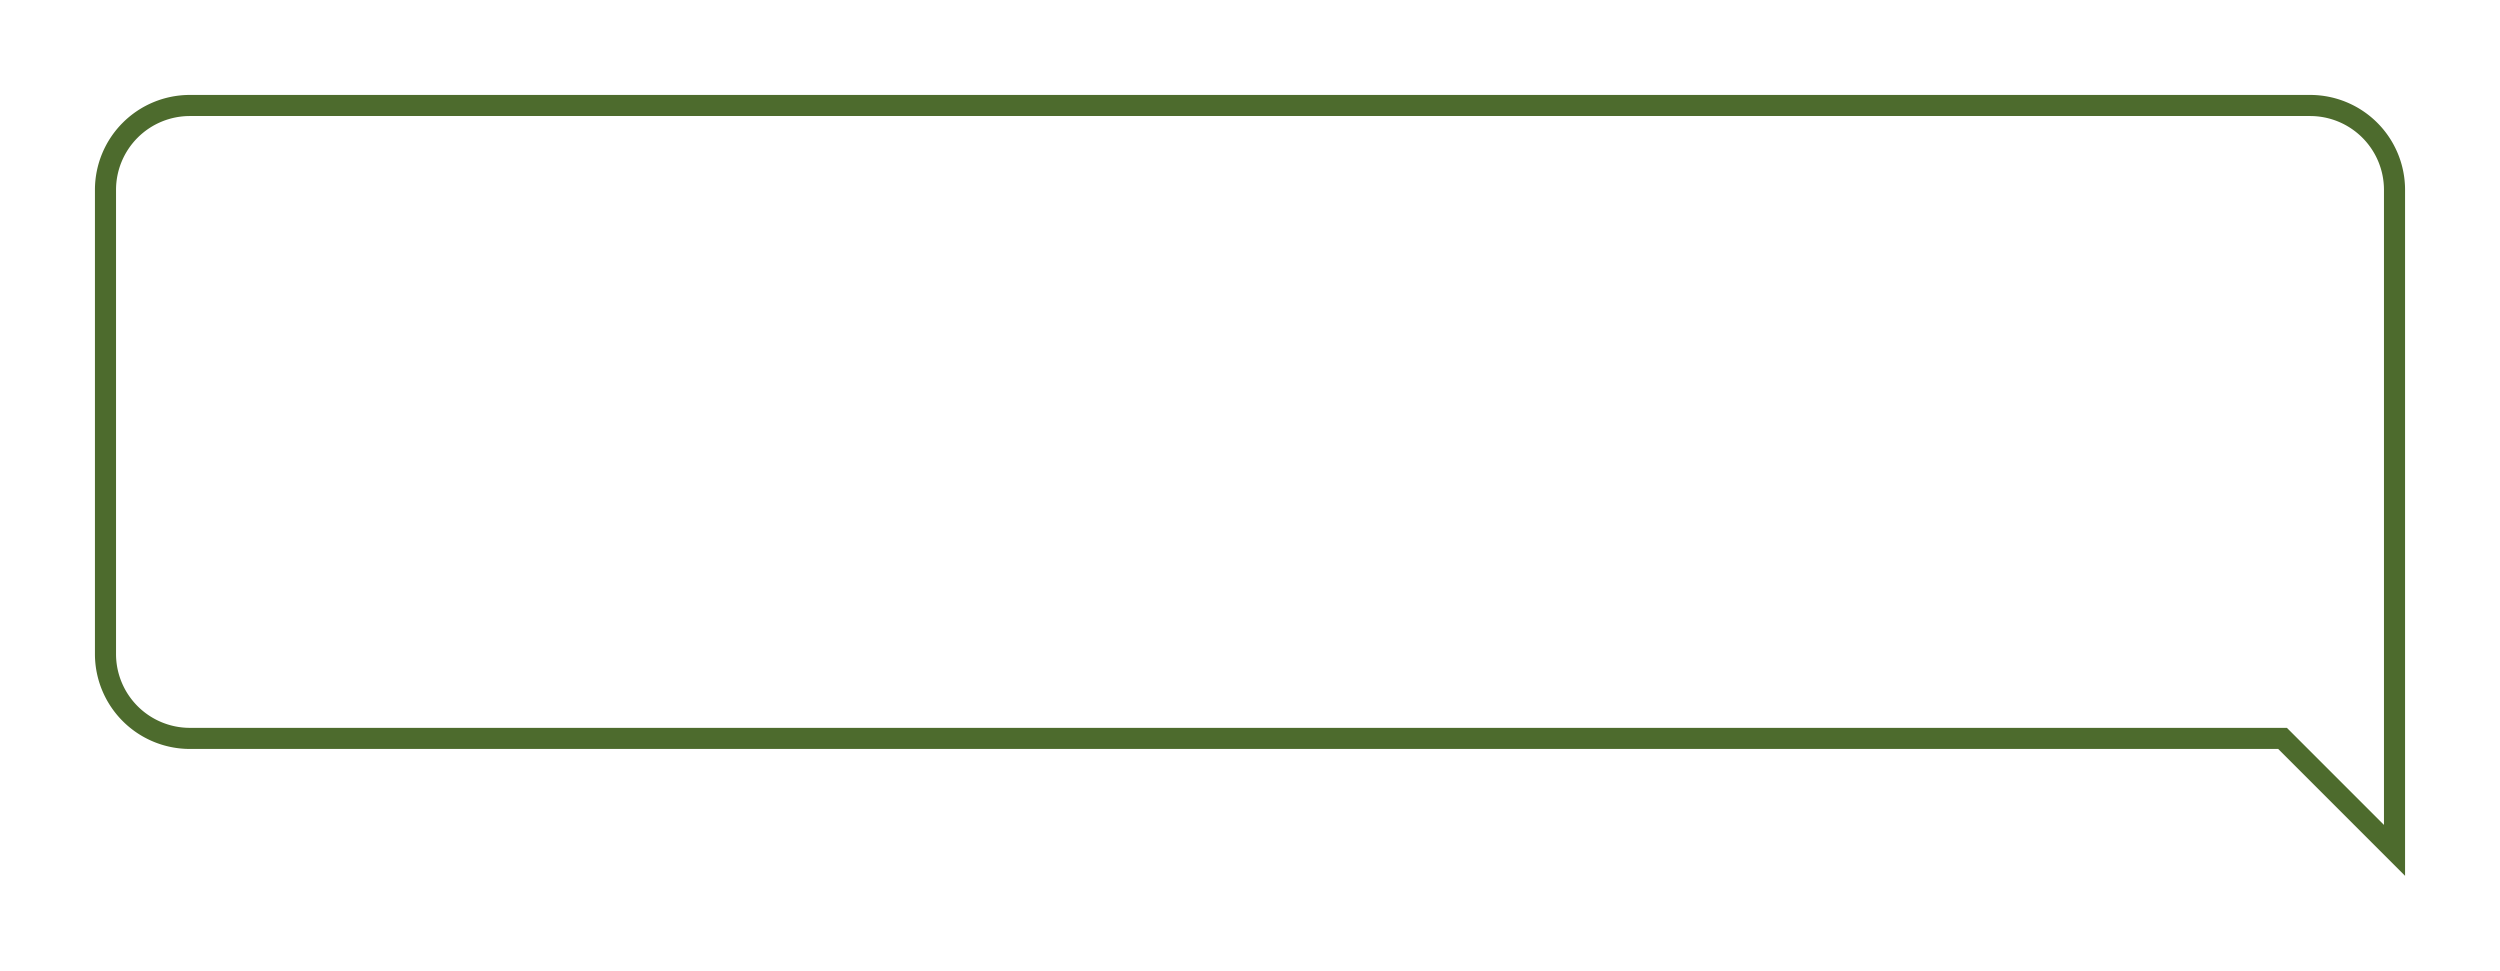
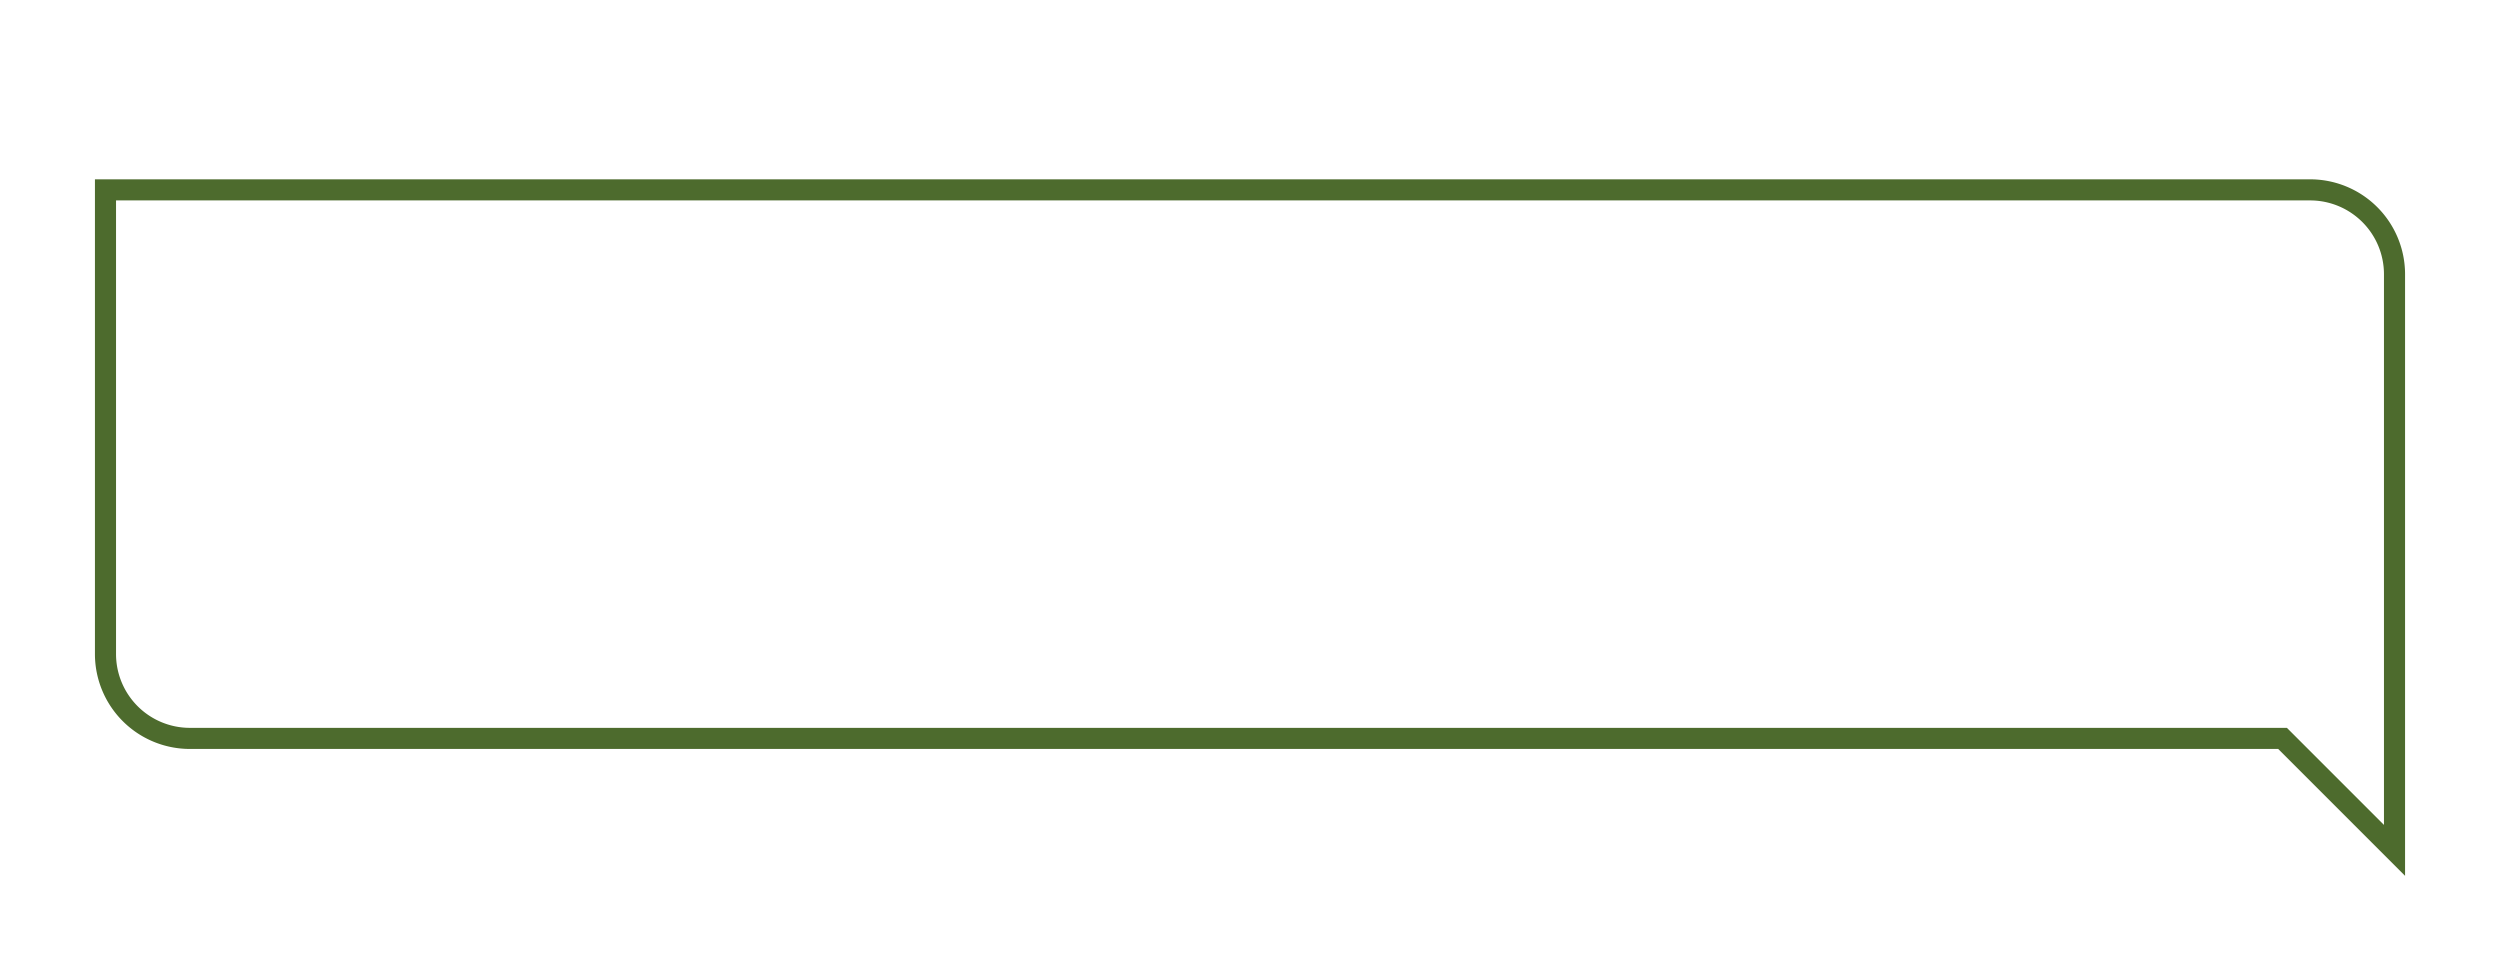
<svg xmlns="http://www.w3.org/2000/svg" width="237" height="92.029" viewBox="0 0 237 92.029">
  <defs>
    <style>.a{fill:#fff;stroke:#4d6b2d;stroke-width:2px;}.b{filter:url(#a);}</style>
    <filter id="a" x="0" y="0" width="237" height="92.029" filterUnits="userSpaceOnUse">
      <feOffset dy="3" input="SourceAlpha" />
      <feGaussianBlur stdDeviation="3" result="b" />
      <feFlood flood-opacity="0.161" />
      <feComposite operator="in" in2="b" />
      <feComposite in="SourceGraphic" />
    </filter>
  </defs>
  <g class="b" transform="matrix(1, 0, 0, 1, 0, 0)">
-     <path class="a" d="M207.385,61H9a8,8,0,0,1-8-8V9A8,8,0,0,1,9,1H210a8,8,0,0,1,8,8V71.615Z" transform="translate(9 6)" />
+     <path class="a" d="M207.385,61H9a8,8,0,0,1-8-8V9H210a8,8,0,0,1,8,8V71.615Z" transform="translate(9 6)" />
  </g>
</svg>